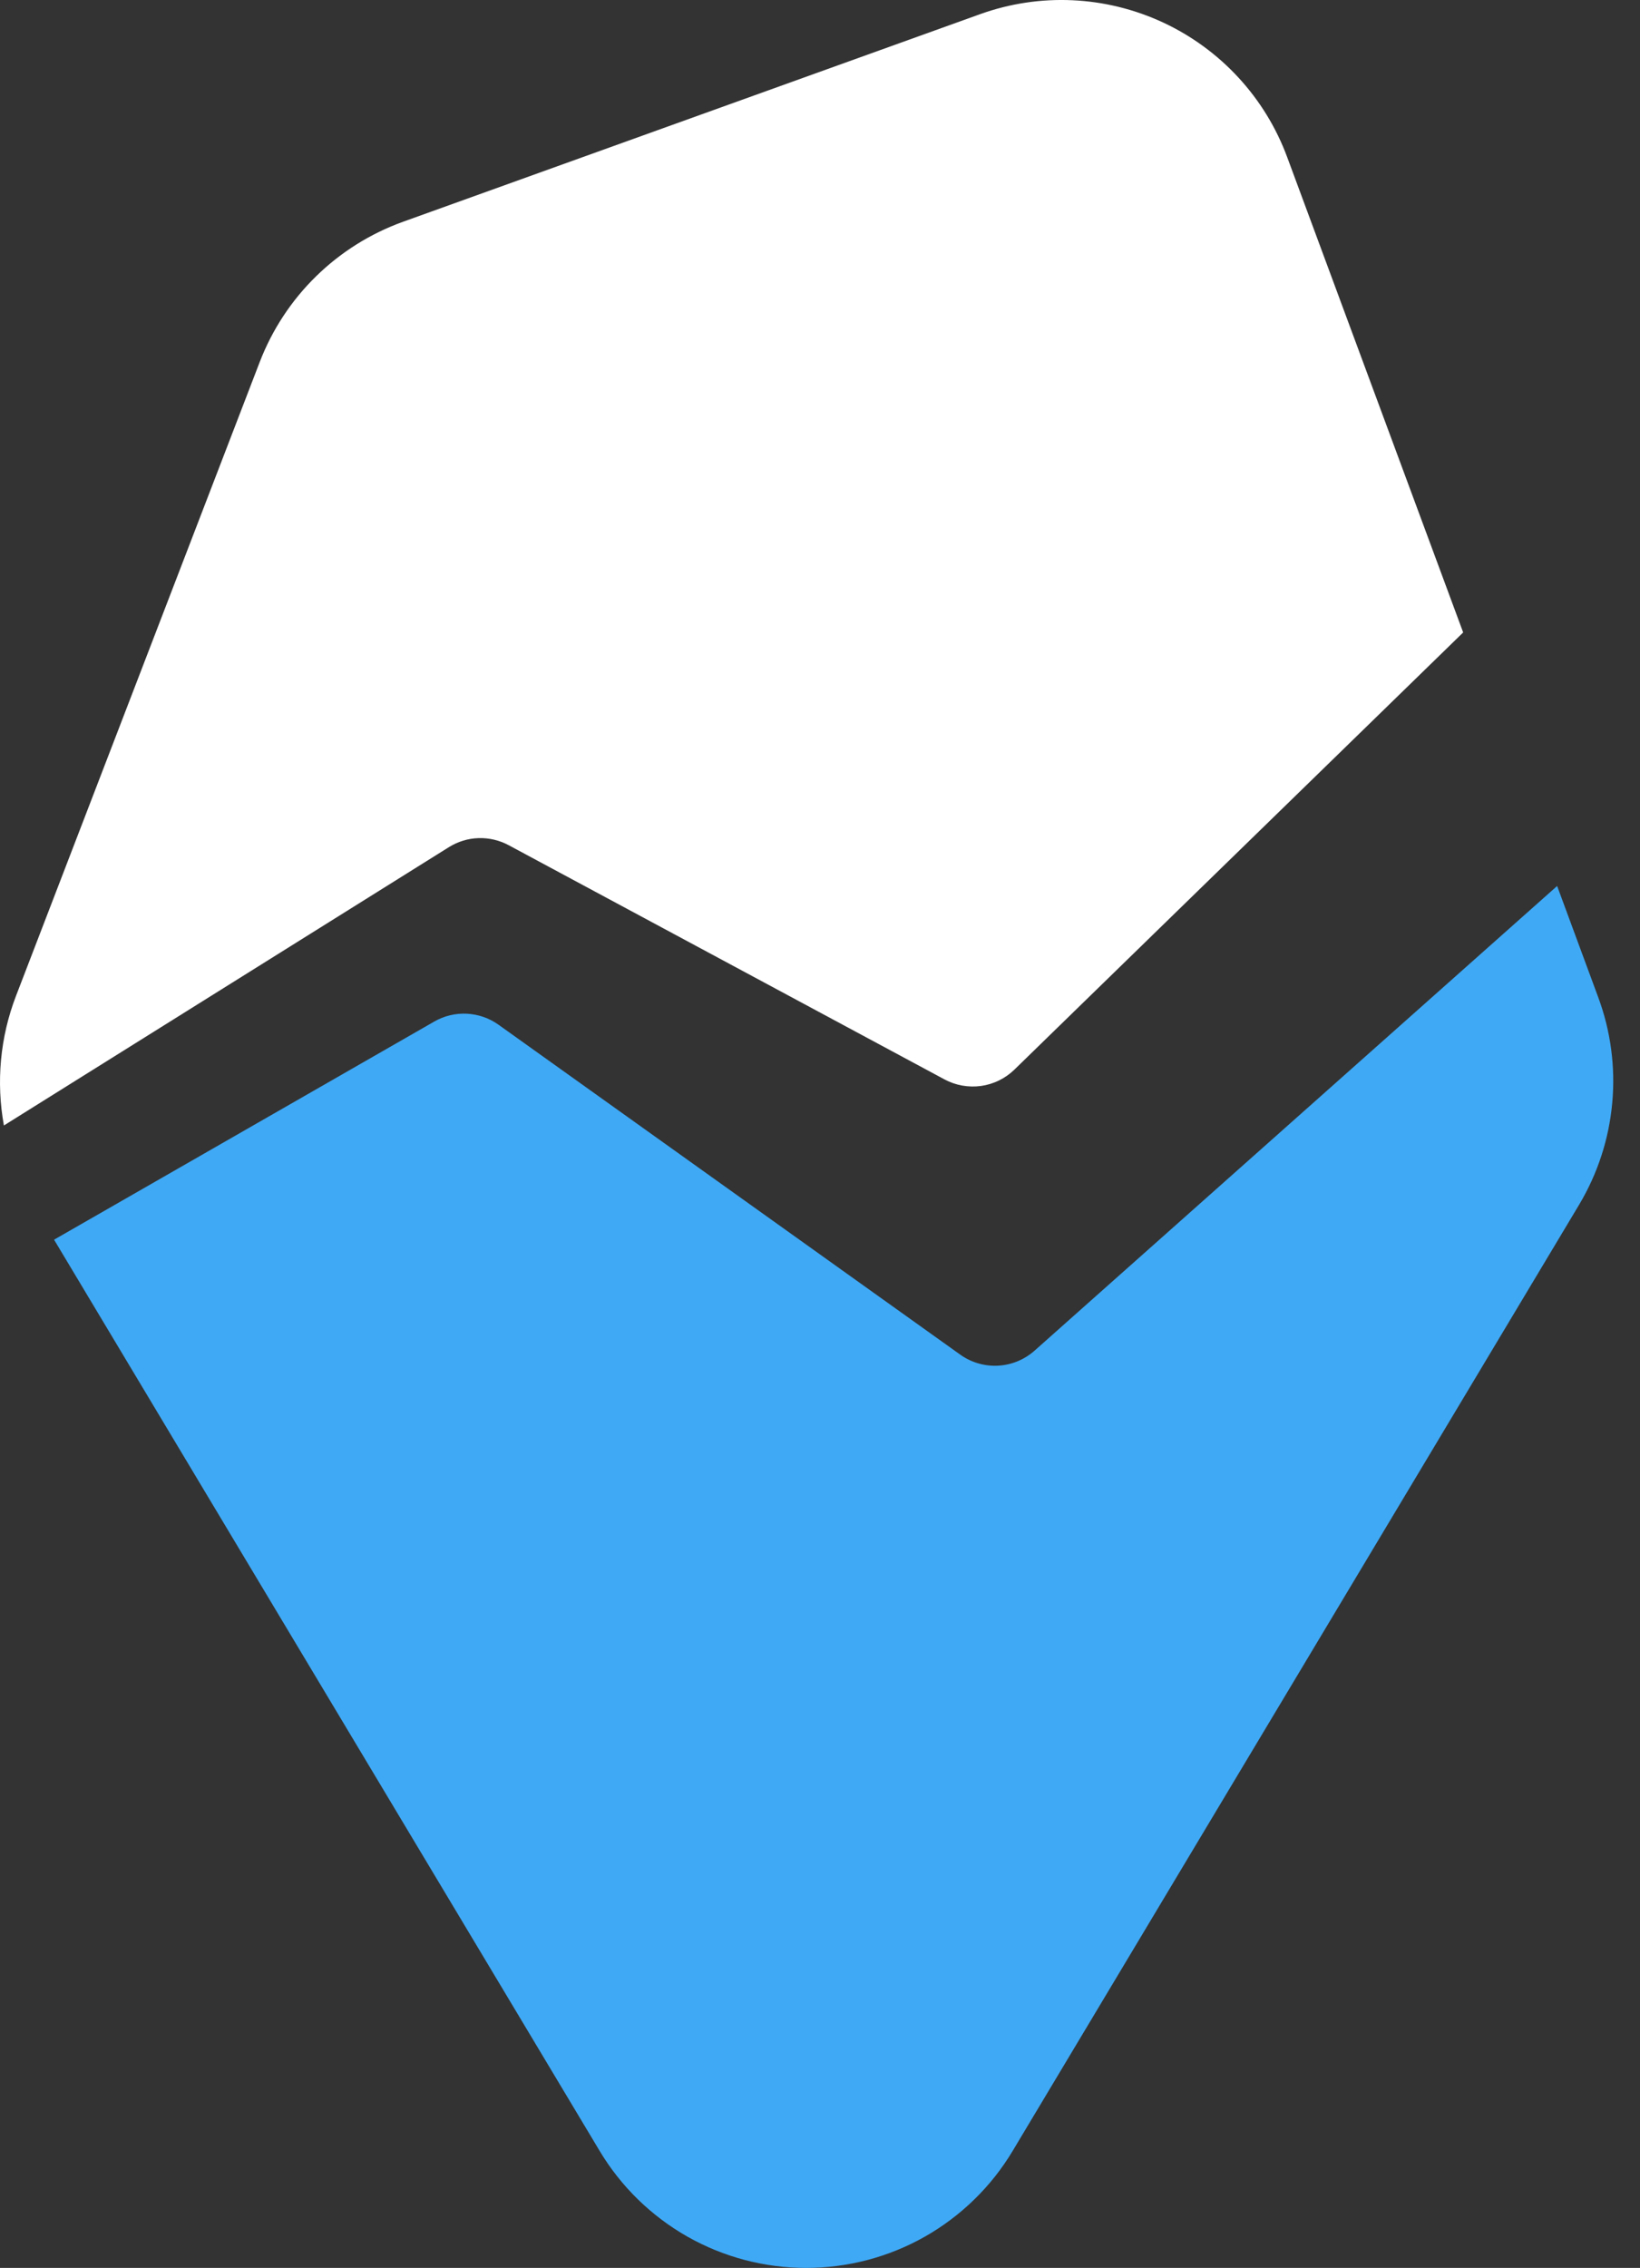
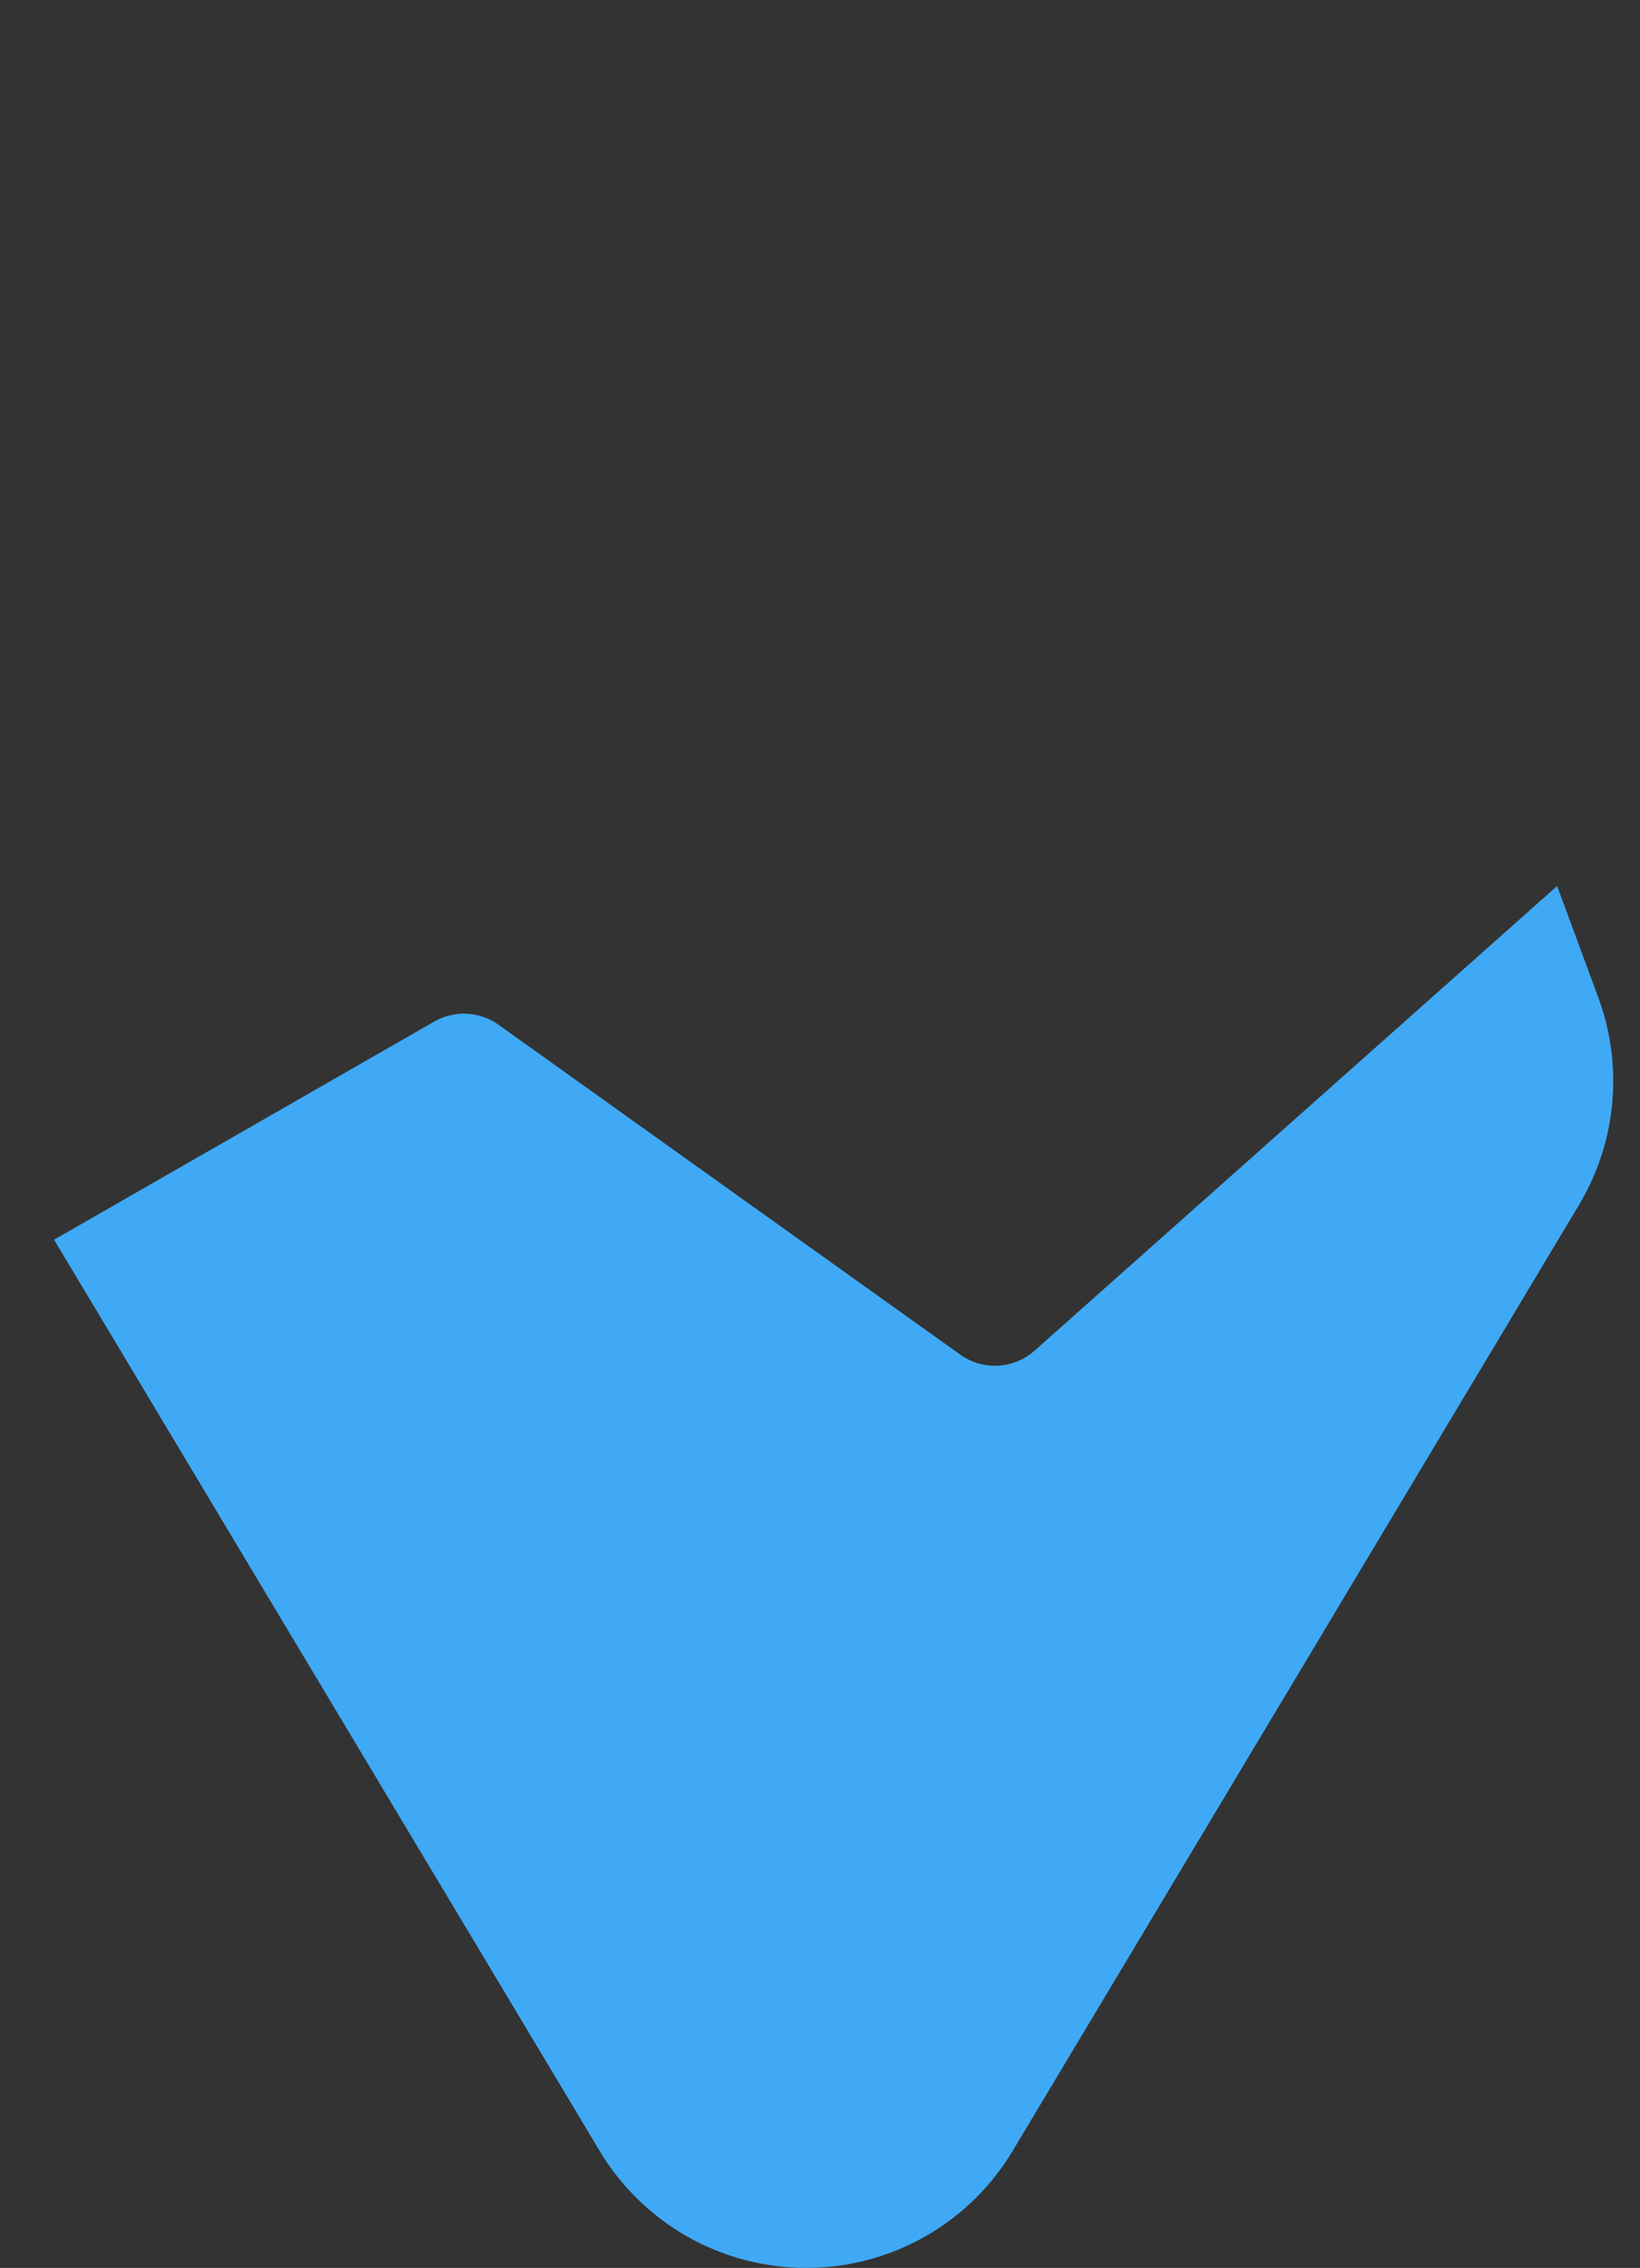
<svg xmlns="http://www.w3.org/2000/svg" width="34" height="47" viewBox="0 0 34 47" fill="none">
  <rect x="0" y="0" width="34" height="47" fill="#333333" stroke="none" />
-   <path d="M9.305 17.557C9.49 17.441 9.702 17.376 9.92 17.369C10.138 17.362 10.354 17.413 10.546 17.516L19.582 22.37C19.814 22.494 20.079 22.541 20.34 22.505C20.6 22.468 20.842 22.35 21.031 22.166L30.334 13.107L26.686 3.258C26.23 2.024 25.304 1.021 24.112 0.466C22.919 -0.089 21.555 -0.151 20.318 0.294L8.355 4.596C7.681 4.839 7.066 5.224 6.554 5.725C6.041 6.226 5.643 6.832 5.385 7.501L0.331 20.641C0.003 21.495 -0.083 22.424 0.081 23.324L9.305 17.557Z" fill="white" />
  <path d="M32.282 18.361L21.448 27.991C21.238 28.177 20.972 28.287 20.692 28.302C20.412 28.317 20.135 28.236 19.907 28.073L10.336 21.237C10.144 21.099 9.915 21.02 9.679 21.008C9.442 20.996 9.207 21.053 9.002 21.171L1.121 25.691L12.431 44.574C12.874 45.314 13.502 45.926 14.252 46.352C15.003 46.777 15.85 47 16.713 47C17.575 47 18.423 46.777 19.174 46.352C19.924 45.926 20.552 45.314 20.995 44.574L32.738 24.966C33.121 24.325 33.356 23.606 33.424 22.862C33.493 22.118 33.394 21.368 33.134 20.668L32.282 18.361Z" fill="#3FA9F5" />
</svg>